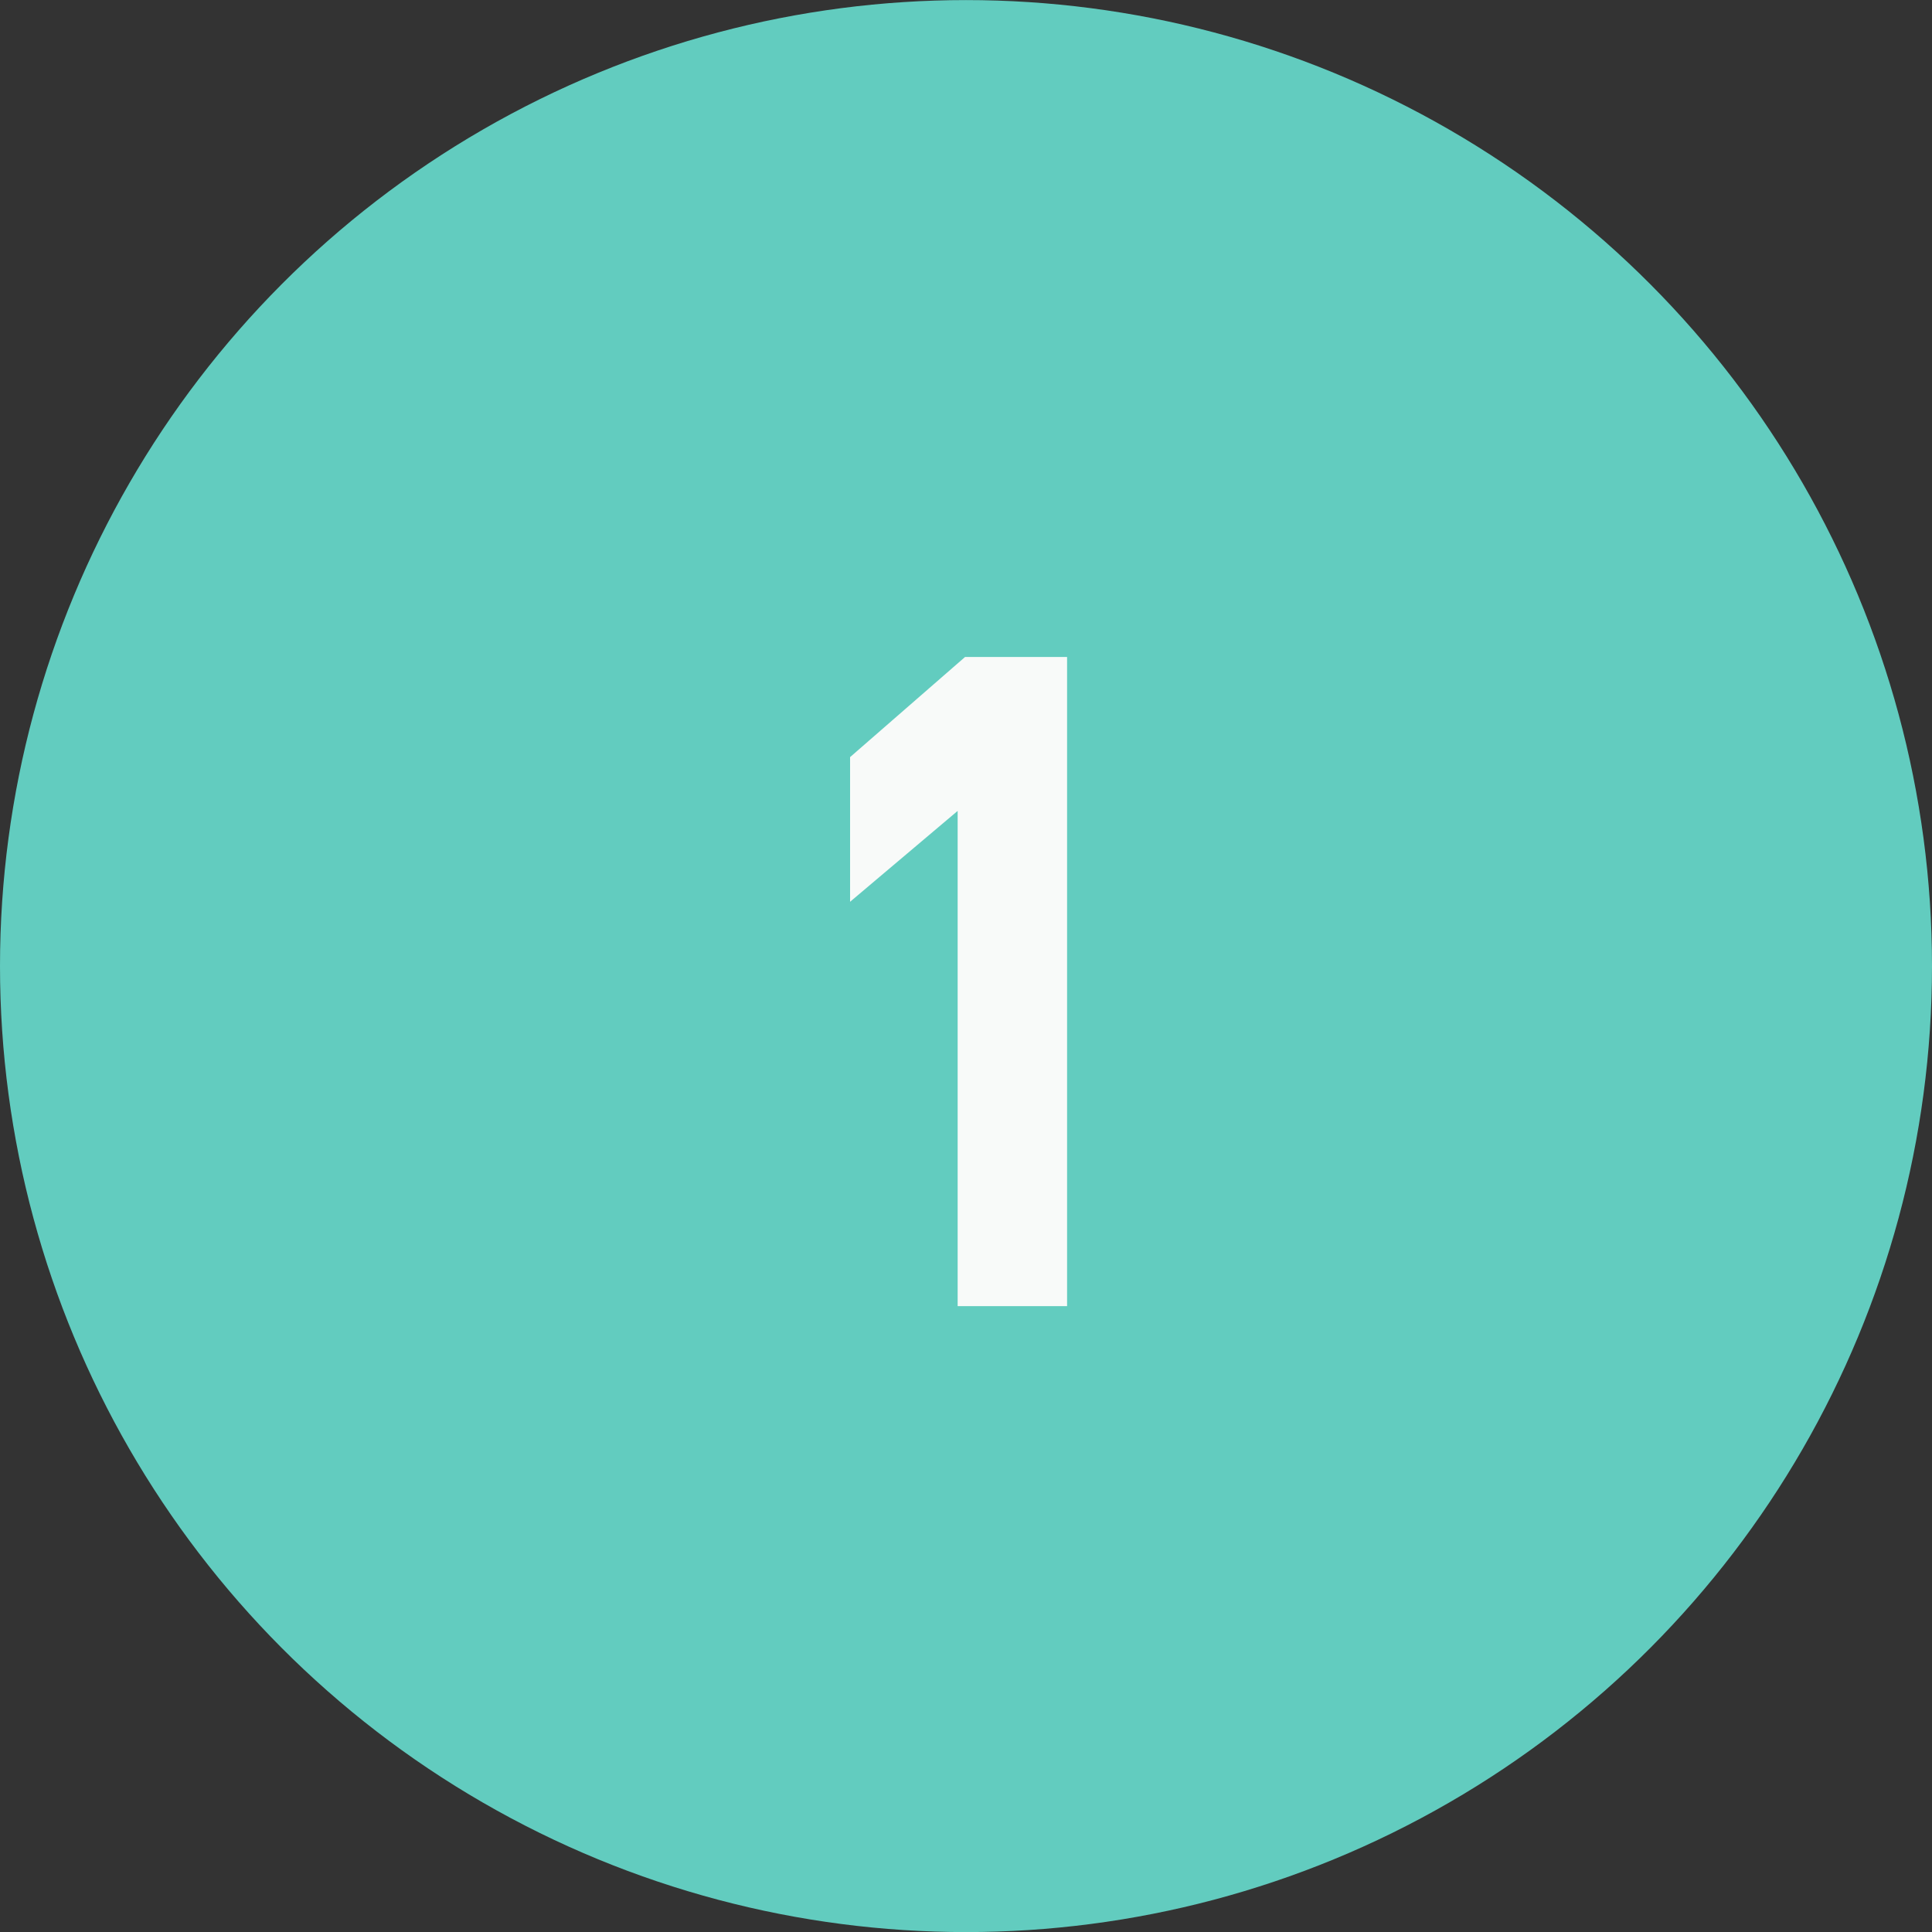
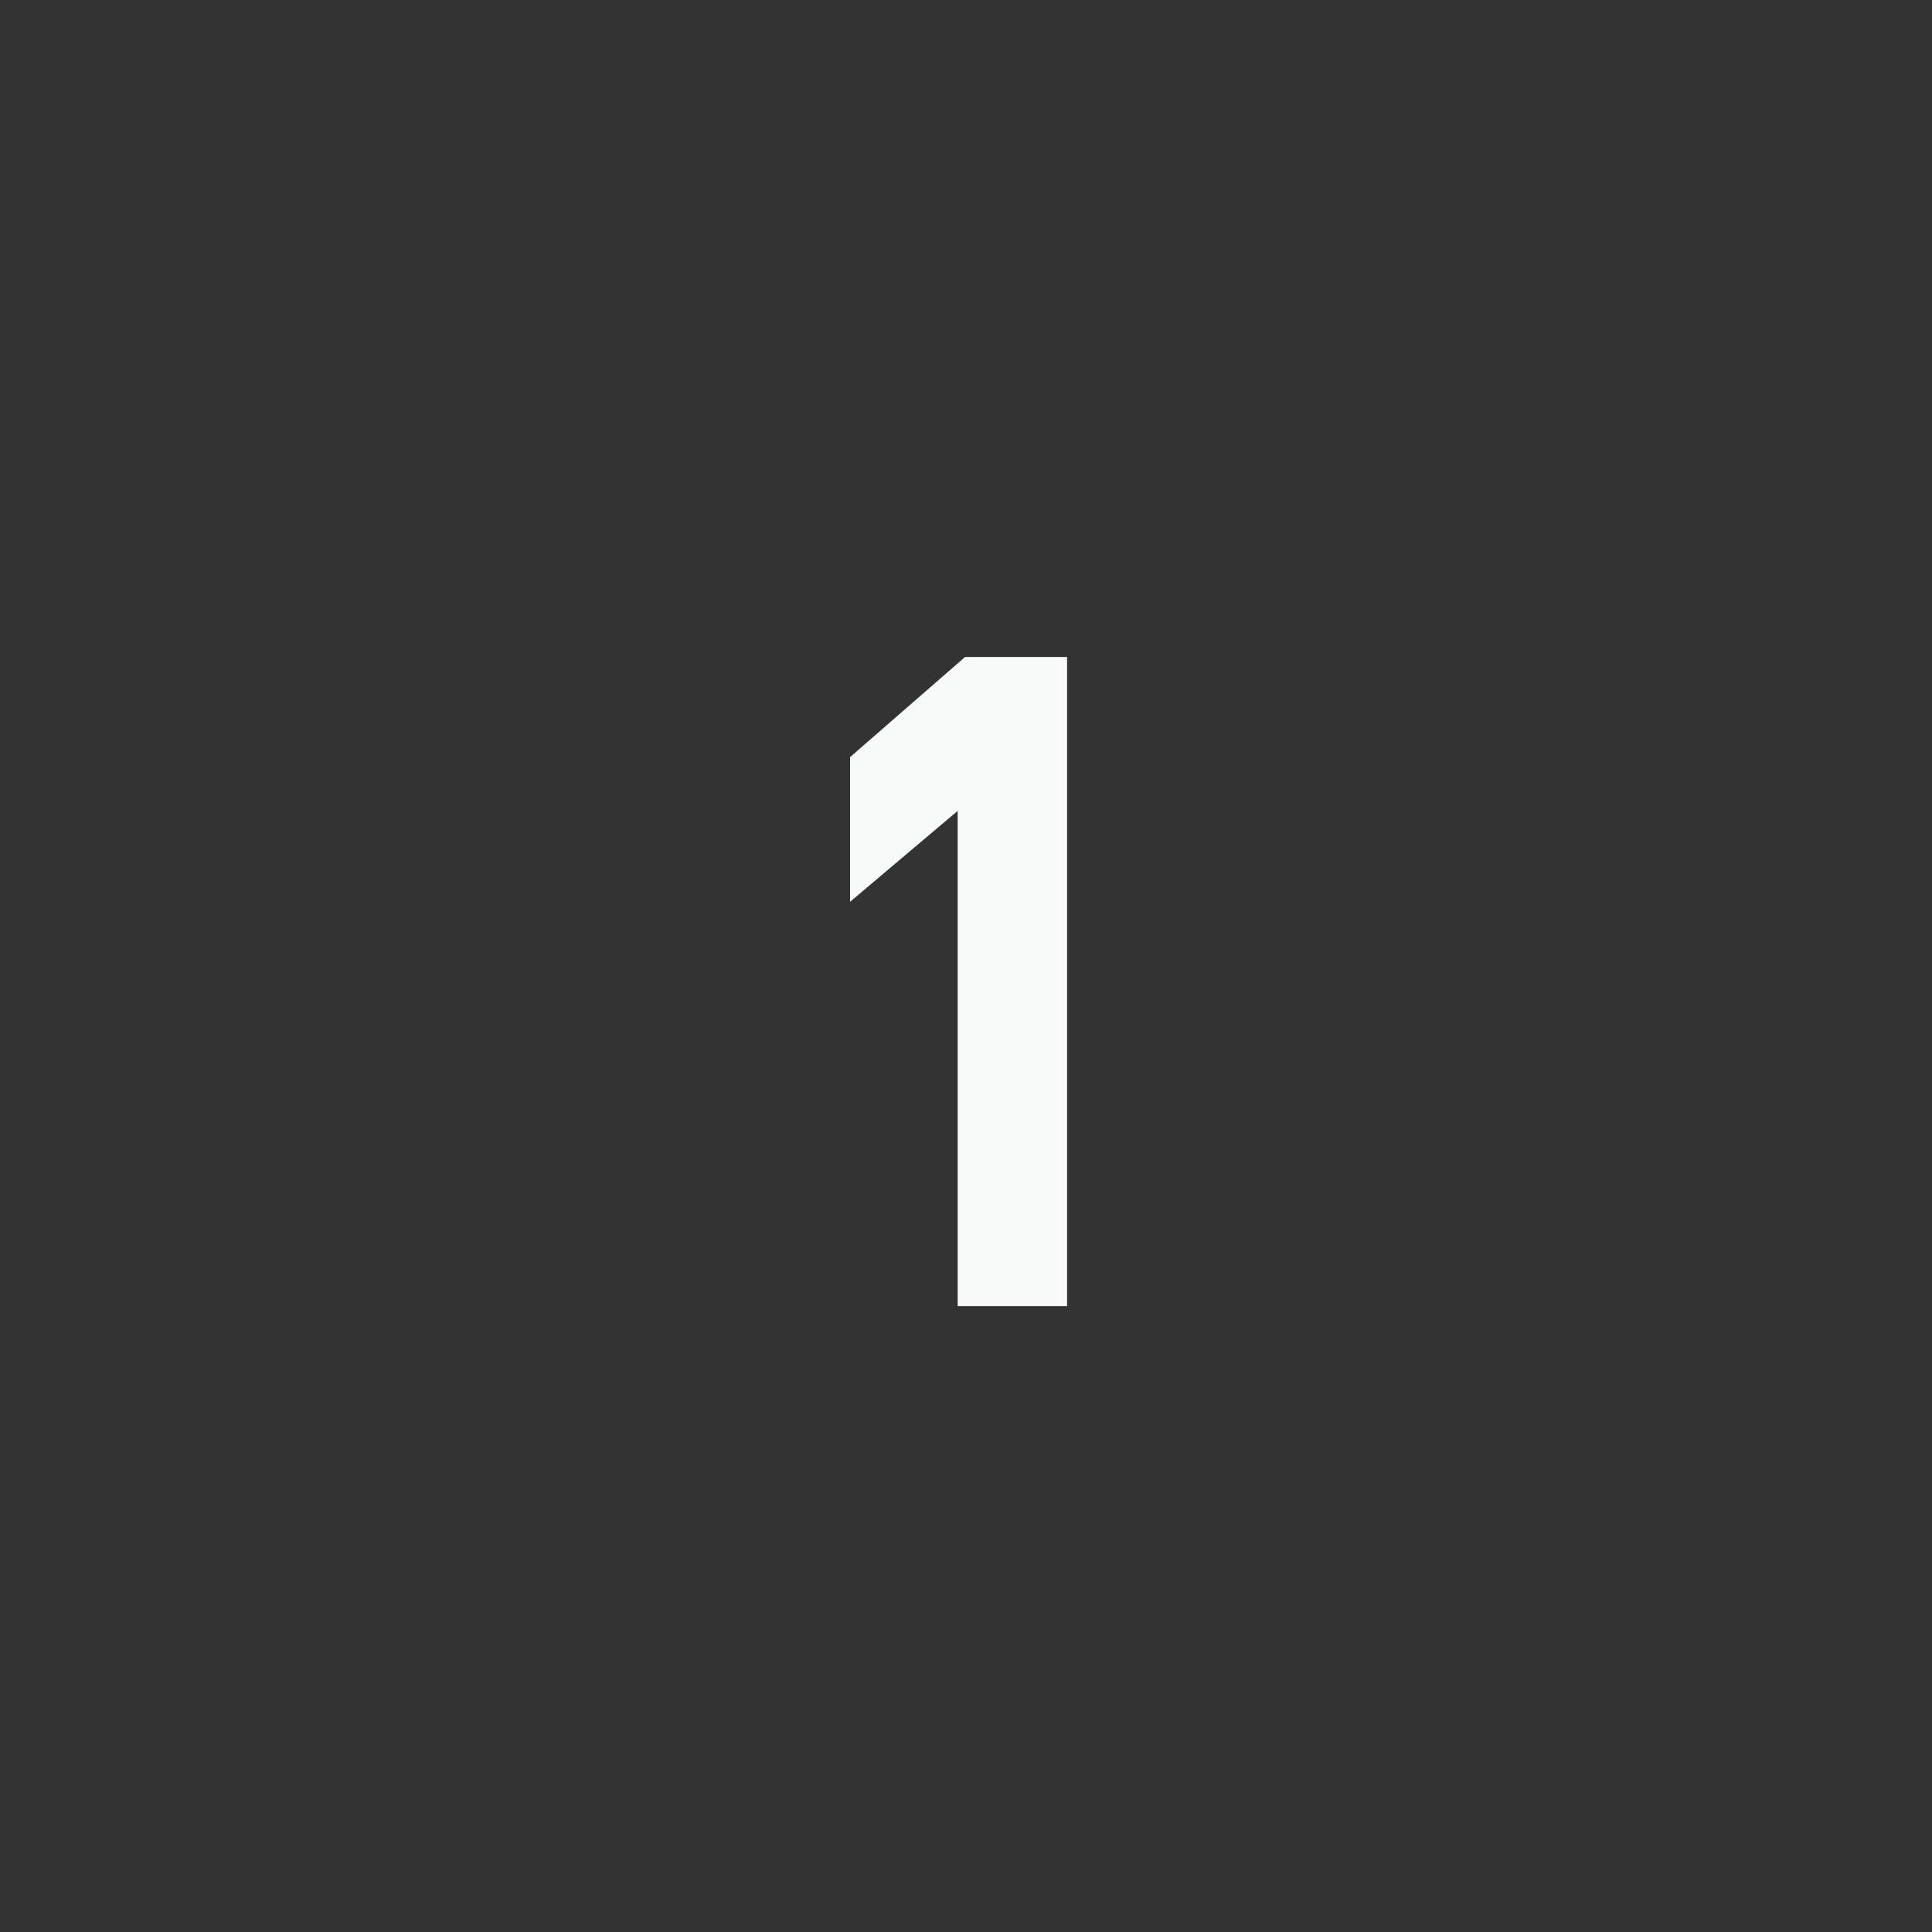
<svg xmlns="http://www.w3.org/2000/svg" width="50" height="50" viewBox="0 0 50 50" fill="none">
  <rect x="0" y="0" width="50" height="50" fill="#333333" stroke="none" />
-   <circle cx="25" cy="25.002" r="25" fill="#62CCBF" />
  <path d="M24.976 17.002H27.616V33.802H24.784V20.986L22 23.338V19.594L24.976 17.002Z" fill="#F8FAF9" />
</svg>